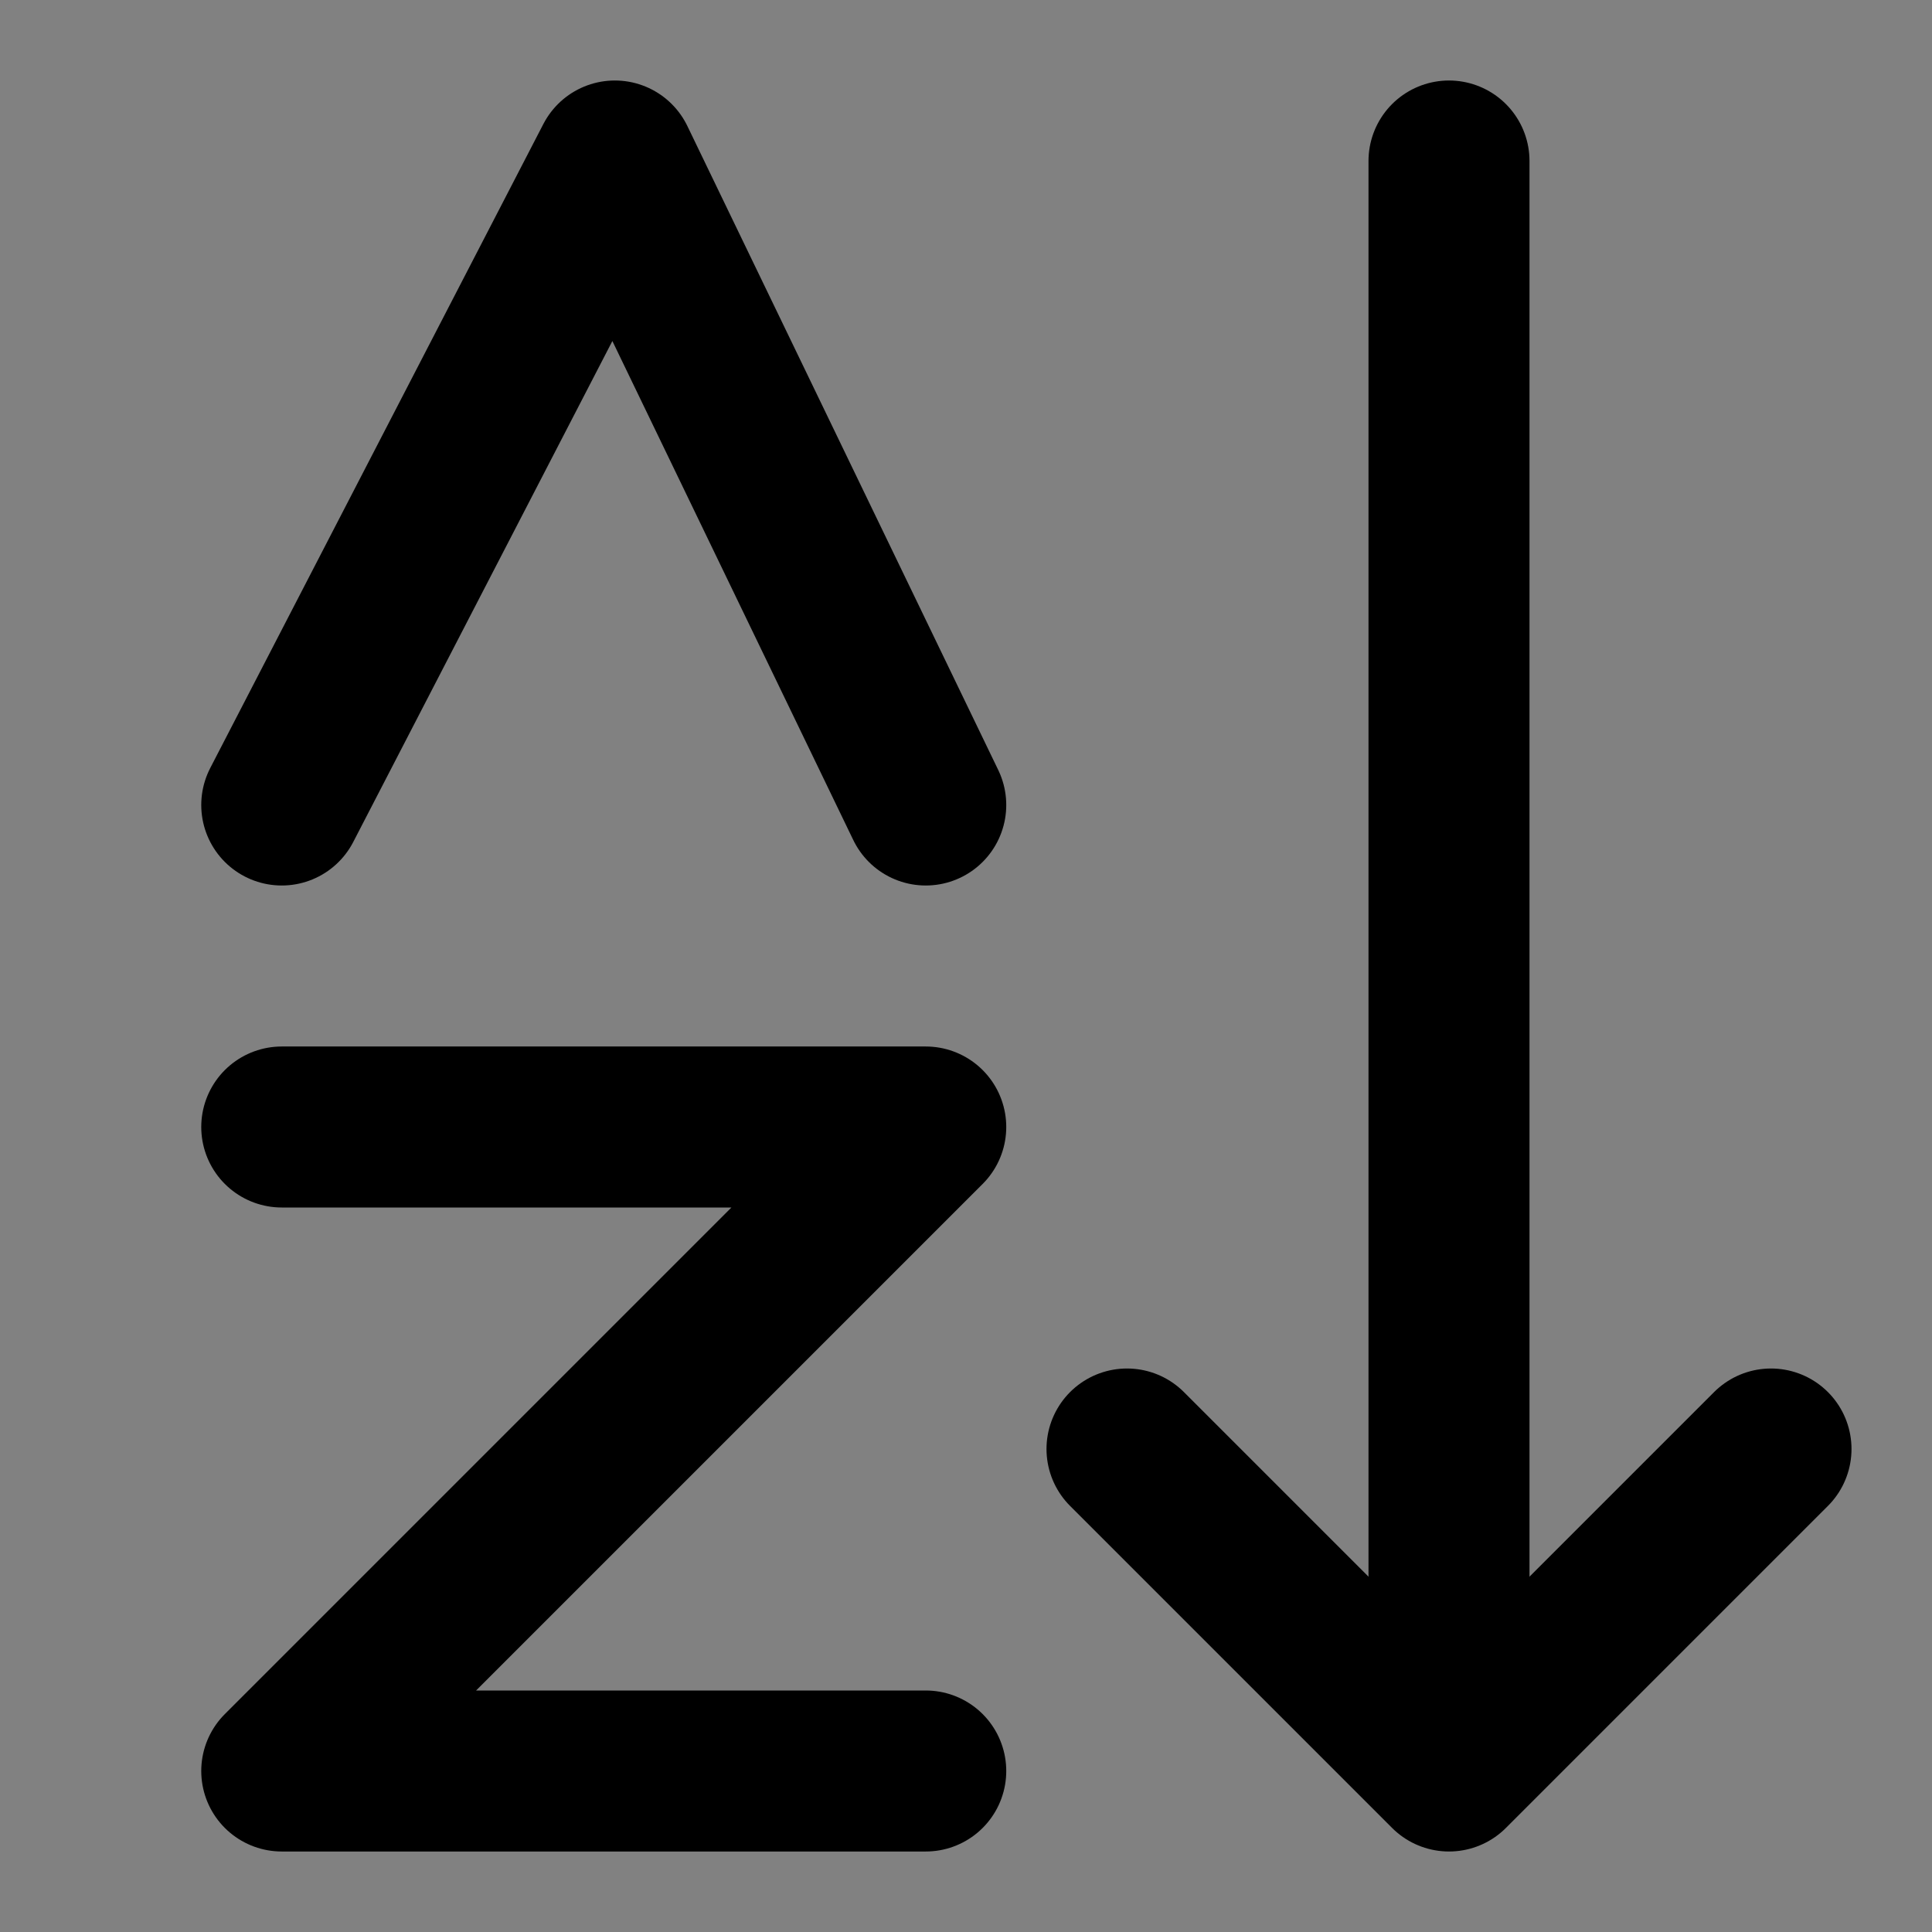
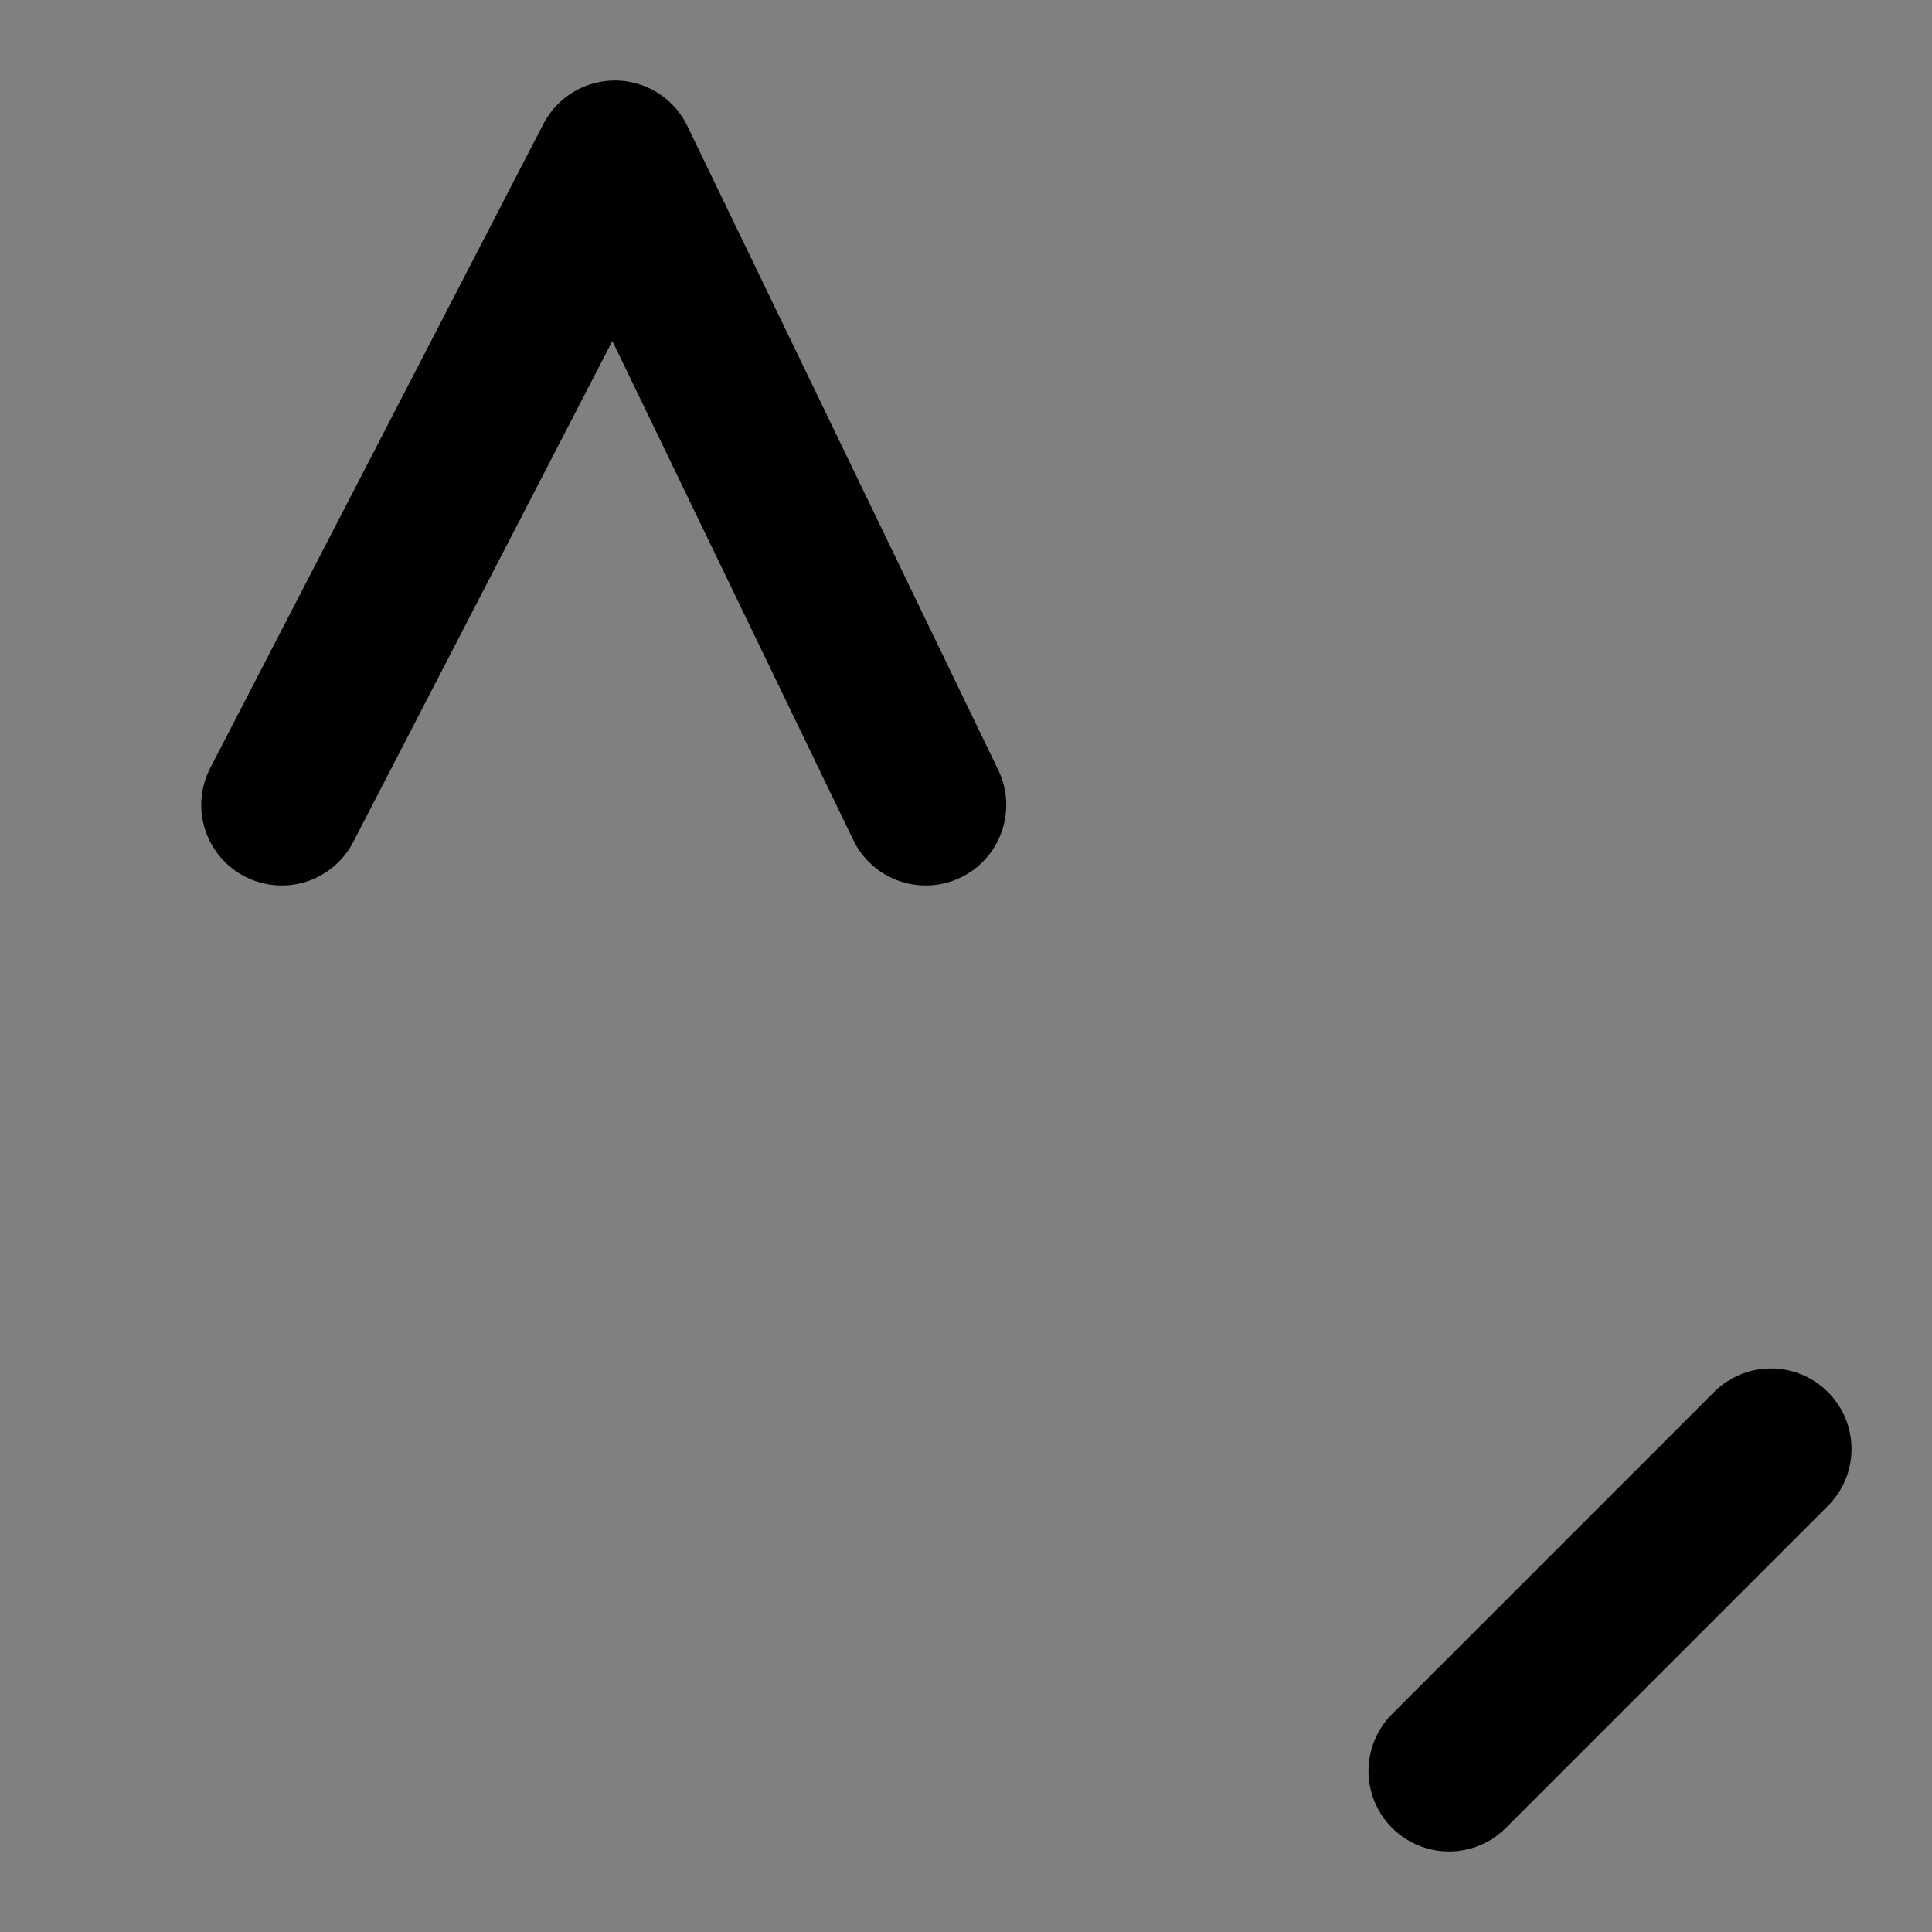
<svg xmlns="http://www.w3.org/2000/svg" width="800px" height="800px" viewBox="0 0 48 48" fill="none">
  <rect x="0" y="0" width="48" height="48" fill="#808080" stroke="none" />
-   <rect width="48" height="48" fill="white" fill-opacity="0.01" />
-   <path d="M36 4V43.5" stroke="#000000" stroke-width="4" stroke-linecap="round" stroke-linejoin="round" />
-   <path d="M7 28H23L7 44H23" stroke="#000000" stroke-width="4" stroke-linecap="round" stroke-linejoin="round" />
  <path d="M7 20L15.276 4L23 20" stroke="#000000" stroke-width="4" stroke-linecap="round" stroke-linejoin="round" />
-   <path d="M44 36L36 44L28 36" stroke="#000000" stroke-width="4" stroke-linecap="round" stroke-linejoin="round" />
+   <path d="M44 36L36 44" stroke="#000000" stroke-width="4" stroke-linecap="round" stroke-linejoin="round" />
</svg>